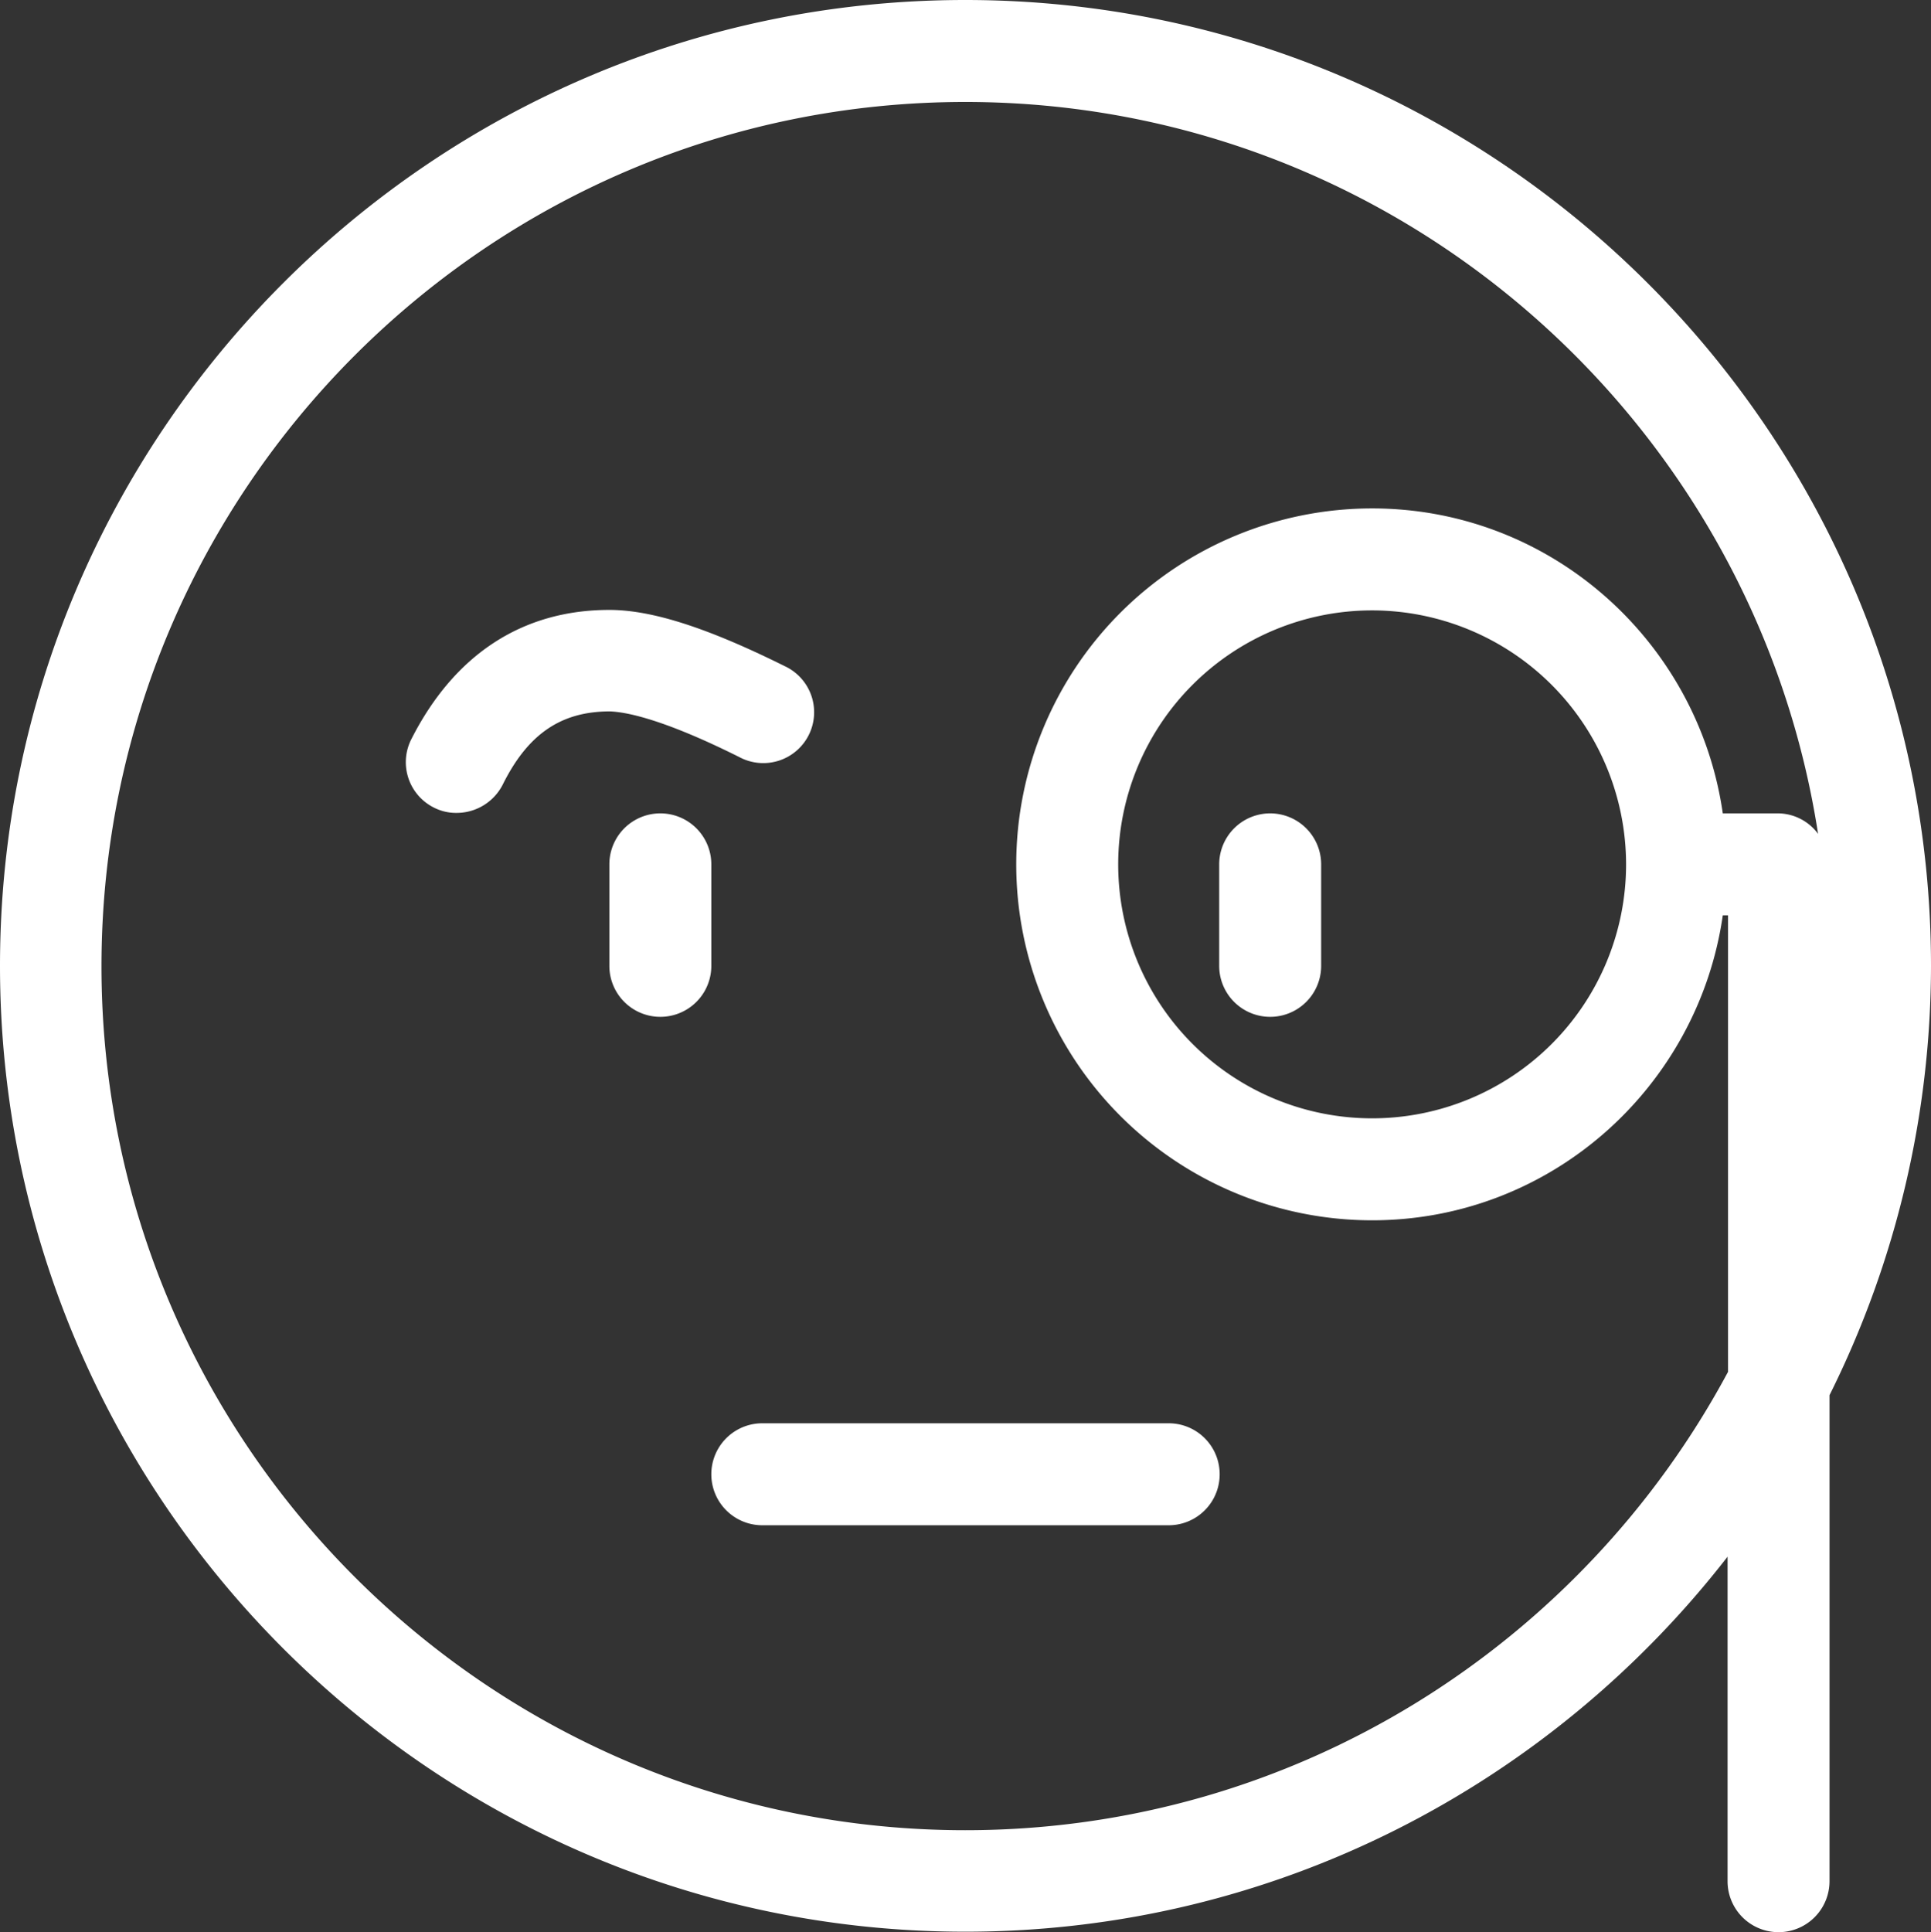
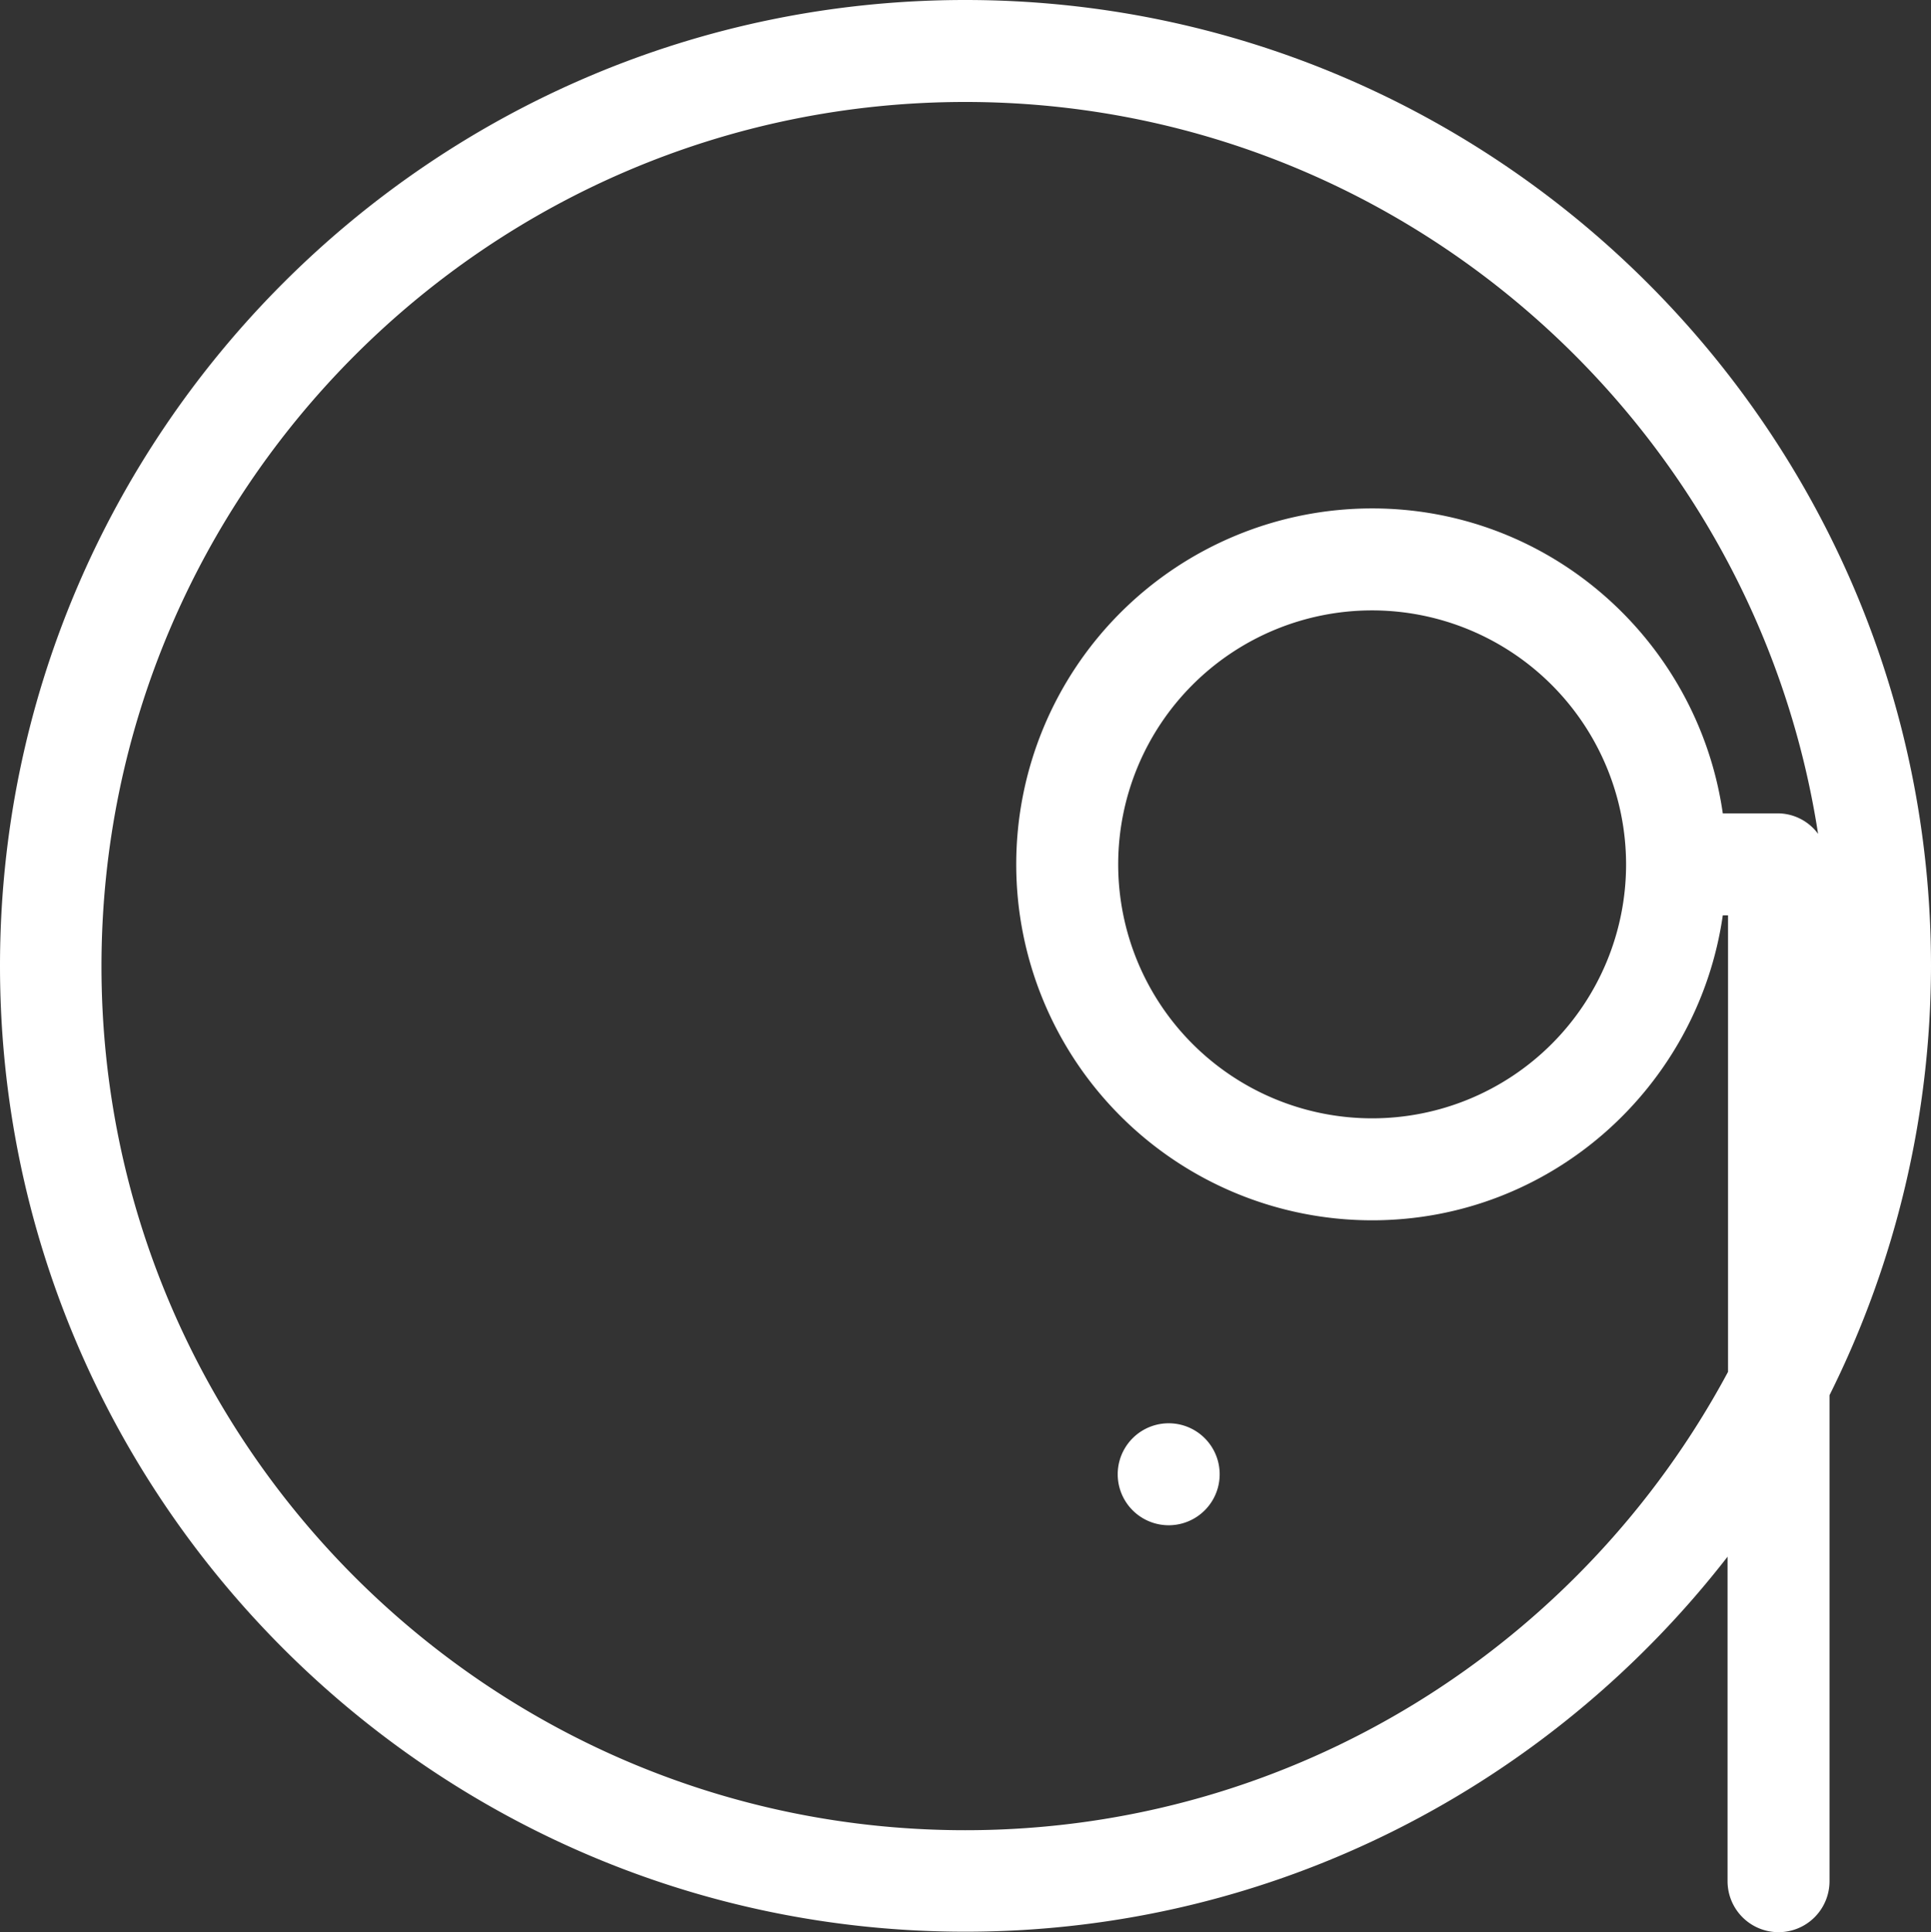
<svg xmlns="http://www.w3.org/2000/svg" id="Calque_1" data-name="Calque 1" viewBox="0 0 405.3 405.5">
  <rect x="0" y="0" width="405.3" height="405.5" fill="#333333" stroke="none" />
  <defs>
    <style>.cls-1{fill:#fff;fill-rule:evenodd;}</style>
  </defs>
  <title>decouvrir</title>
  <path id="Fill-320" class="cls-1" d="M384,224a53.3,53.3,0,1,1-53.3-53.3A53.35,53.35,0,0,1,384,224M245.3,426.7C145.3,426.7,64,345.4,64,245.4S145.3,64,245.3,64c90.5,0,165.6,66.8,179,153.6a10.55,10.55,0,0,0-8.3-4.3H404.3c-5.2-36.1-36.1-64-73.6-64a74.7,74.7,0,0,0,0,149.4c37.5,0,68.4-27.9,73.6-64h1.1v95.8c-30.6,57.1-90.8,96.2-160.1,96.2M448,245.3c0-111.7-90.9-202.7-202.7-202.7S42.7,133.6,42.7,245.3,133.6,448,245.3,448c65,0,122.9-30.9,160-78.7v68.1a10.7,10.7,0,0,0,21.4,0v-102A202.29,202.29,0,0,0,448,245.3" transform="translate(-42.7 -42.6)" />
-   <path id="Fill-322" class="cls-1" d="M192,224a10.7,10.7,0,1,0-21.4,0v21.3a10.7,10.7,0,1,0,21.4,0Z" transform="translate(-42.7 -42.6)" />
-   <path id="Fill-324" class="cls-1" d="M197.9,201.5a10.67,10.67,0,1,0,9.5-19.1c-16.1-8-27.8-11.8-36.8-11.8-18.3,0-32.6,9.4-41.6,27.2a10.65,10.65,0,0,0,4.8,14.3,10.23,10.23,0,0,0,4.8,1.1,10.86,10.86,0,0,0,9.6-5.9c5.3-10.7,12.3-15.4,22.5-15.4,3,.1,10.6,1.3,27.2,9.6" transform="translate(-42.7 -42.6)" />
-   <path id="Fill-326" class="cls-1" d="M288,341.3H202.7a10.7,10.7,0,0,0,0,21.4H288a10.7,10.7,0,0,0,0-21.4" transform="translate(-42.7 -42.6)" />
-   <path id="Fill-328" class="cls-1" d="M309.3,213.3A10.71,10.71,0,0,0,298.6,224v21.3a10.7,10.7,0,0,0,21.4,0V224a10.71,10.71,0,0,0-10.7-10.7" transform="translate(-42.7 -42.6)" />
+   <path id="Fill-326" class="cls-1" d="M288,341.3a10.7,10.7,0,0,0,0,21.4H288a10.7,10.7,0,0,0,0-21.4" transform="translate(-42.7 -42.6)" />
</svg>